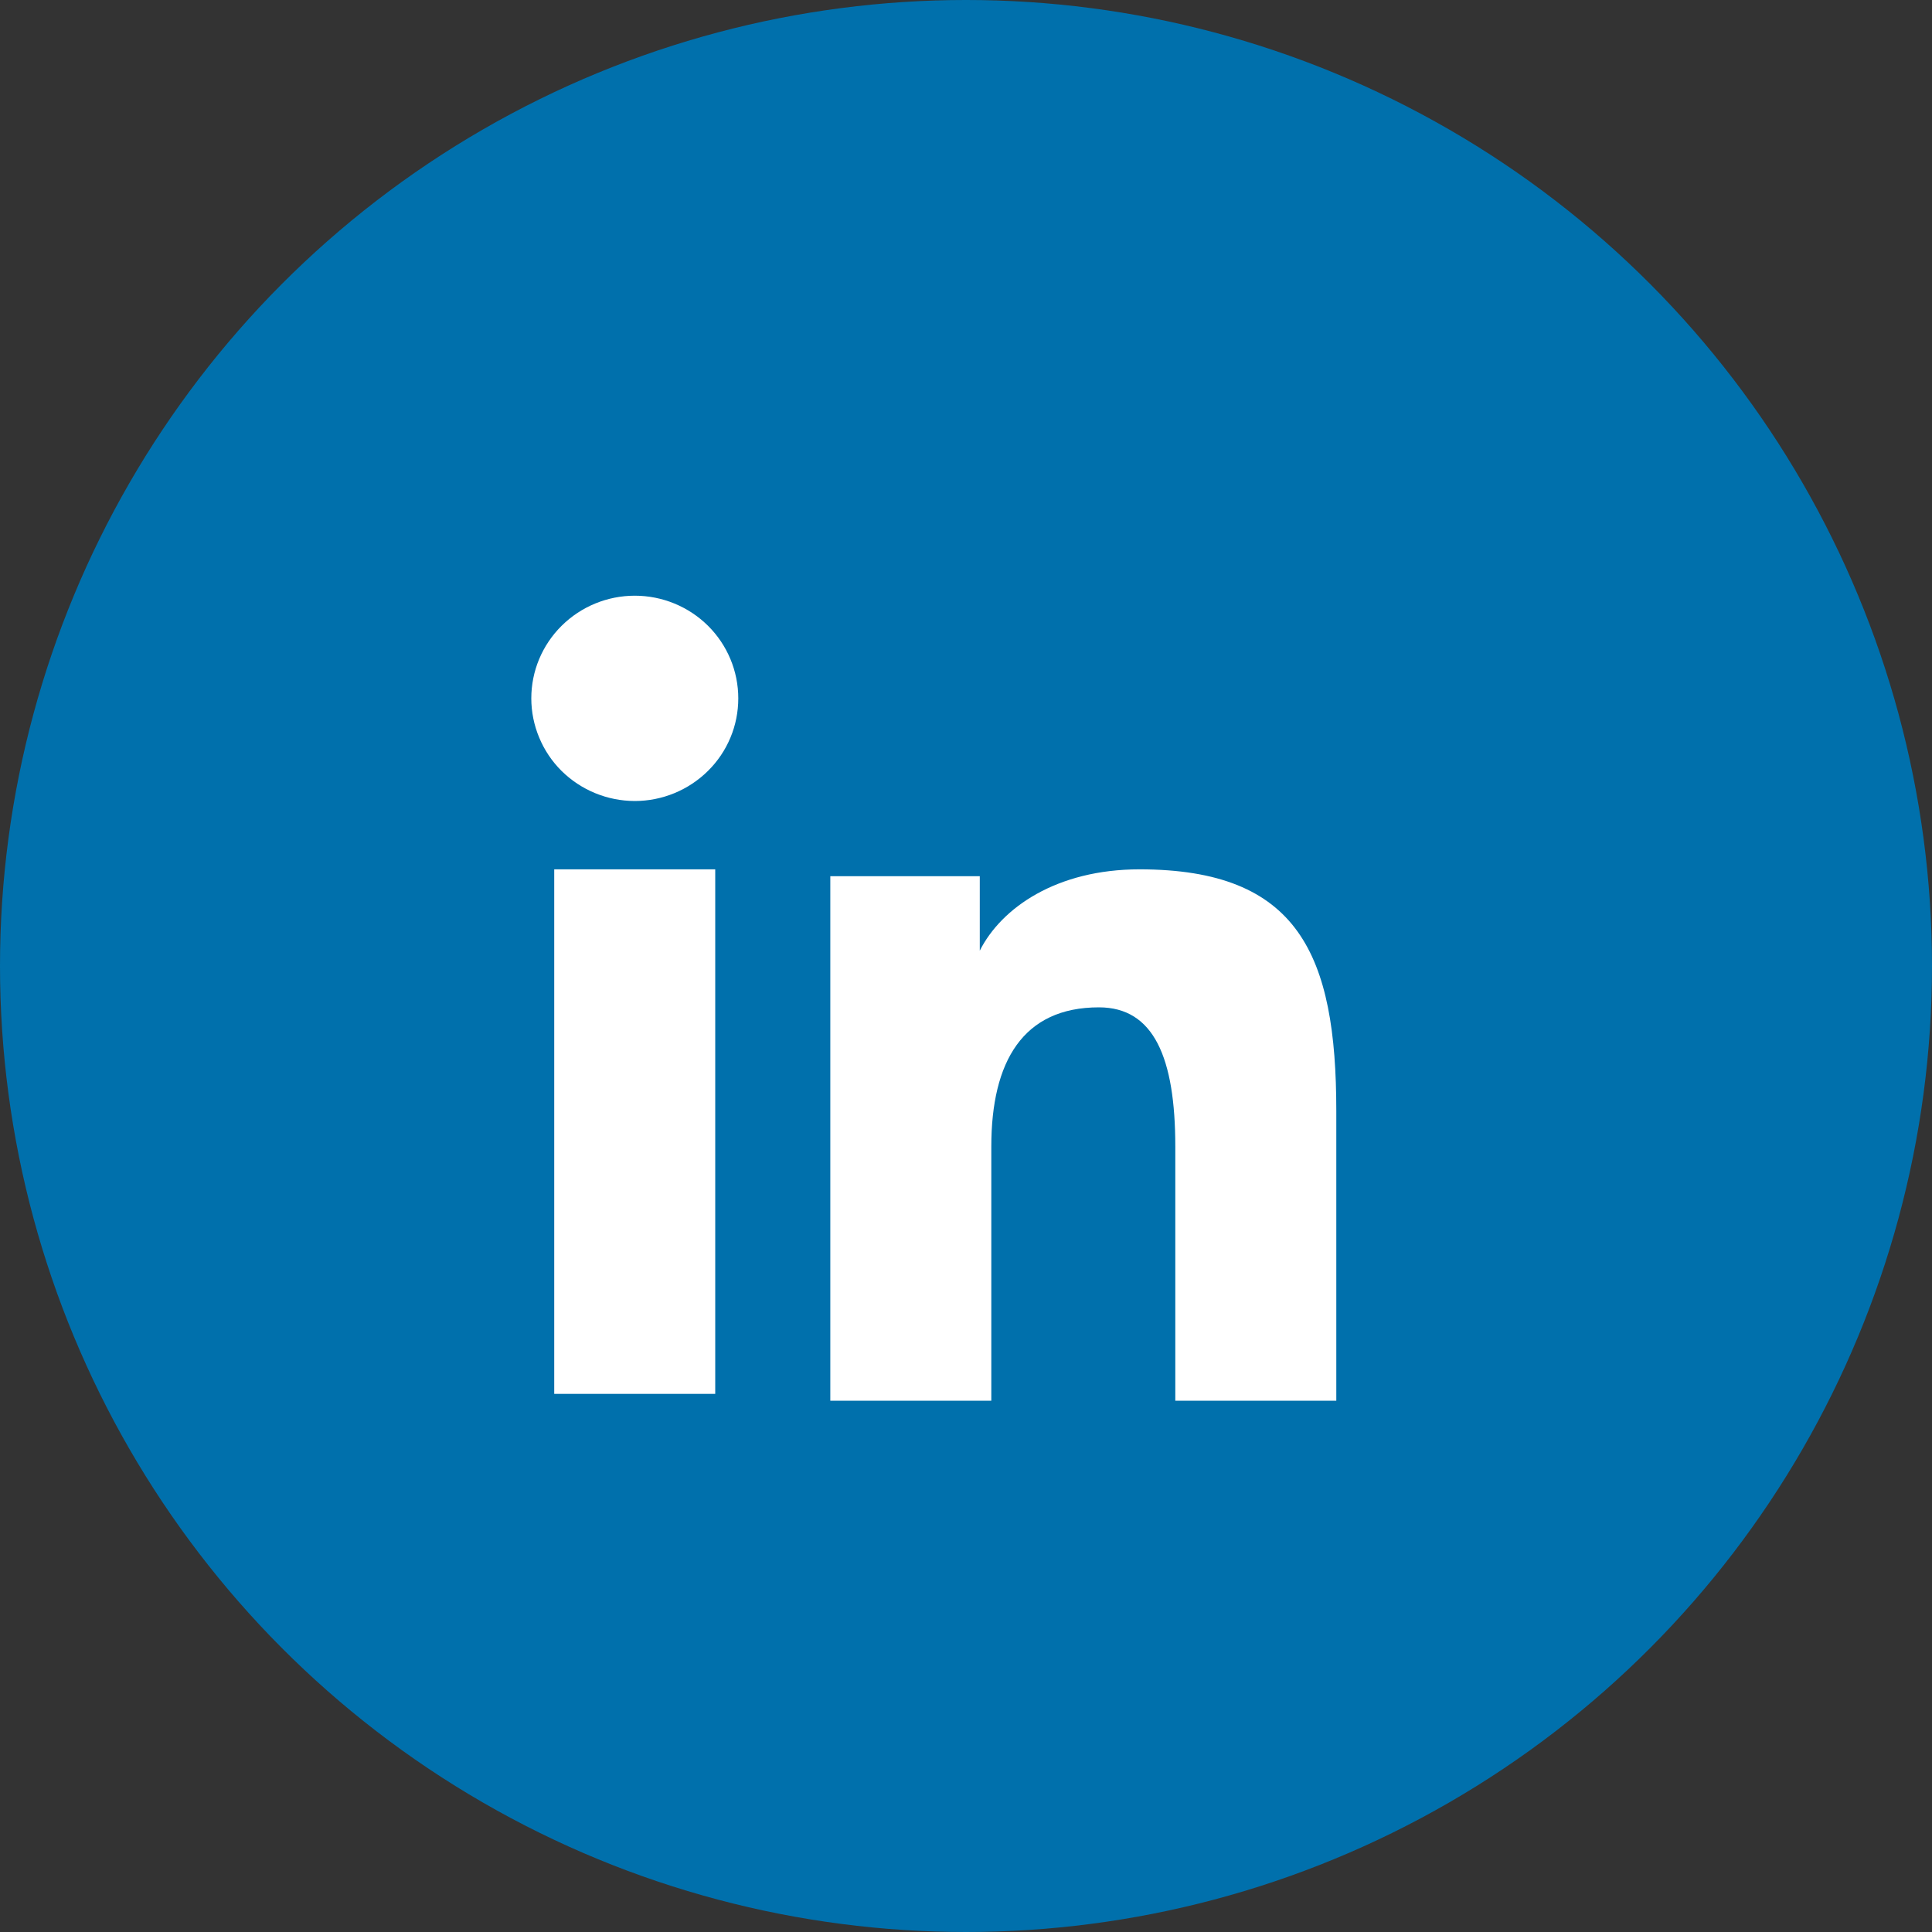
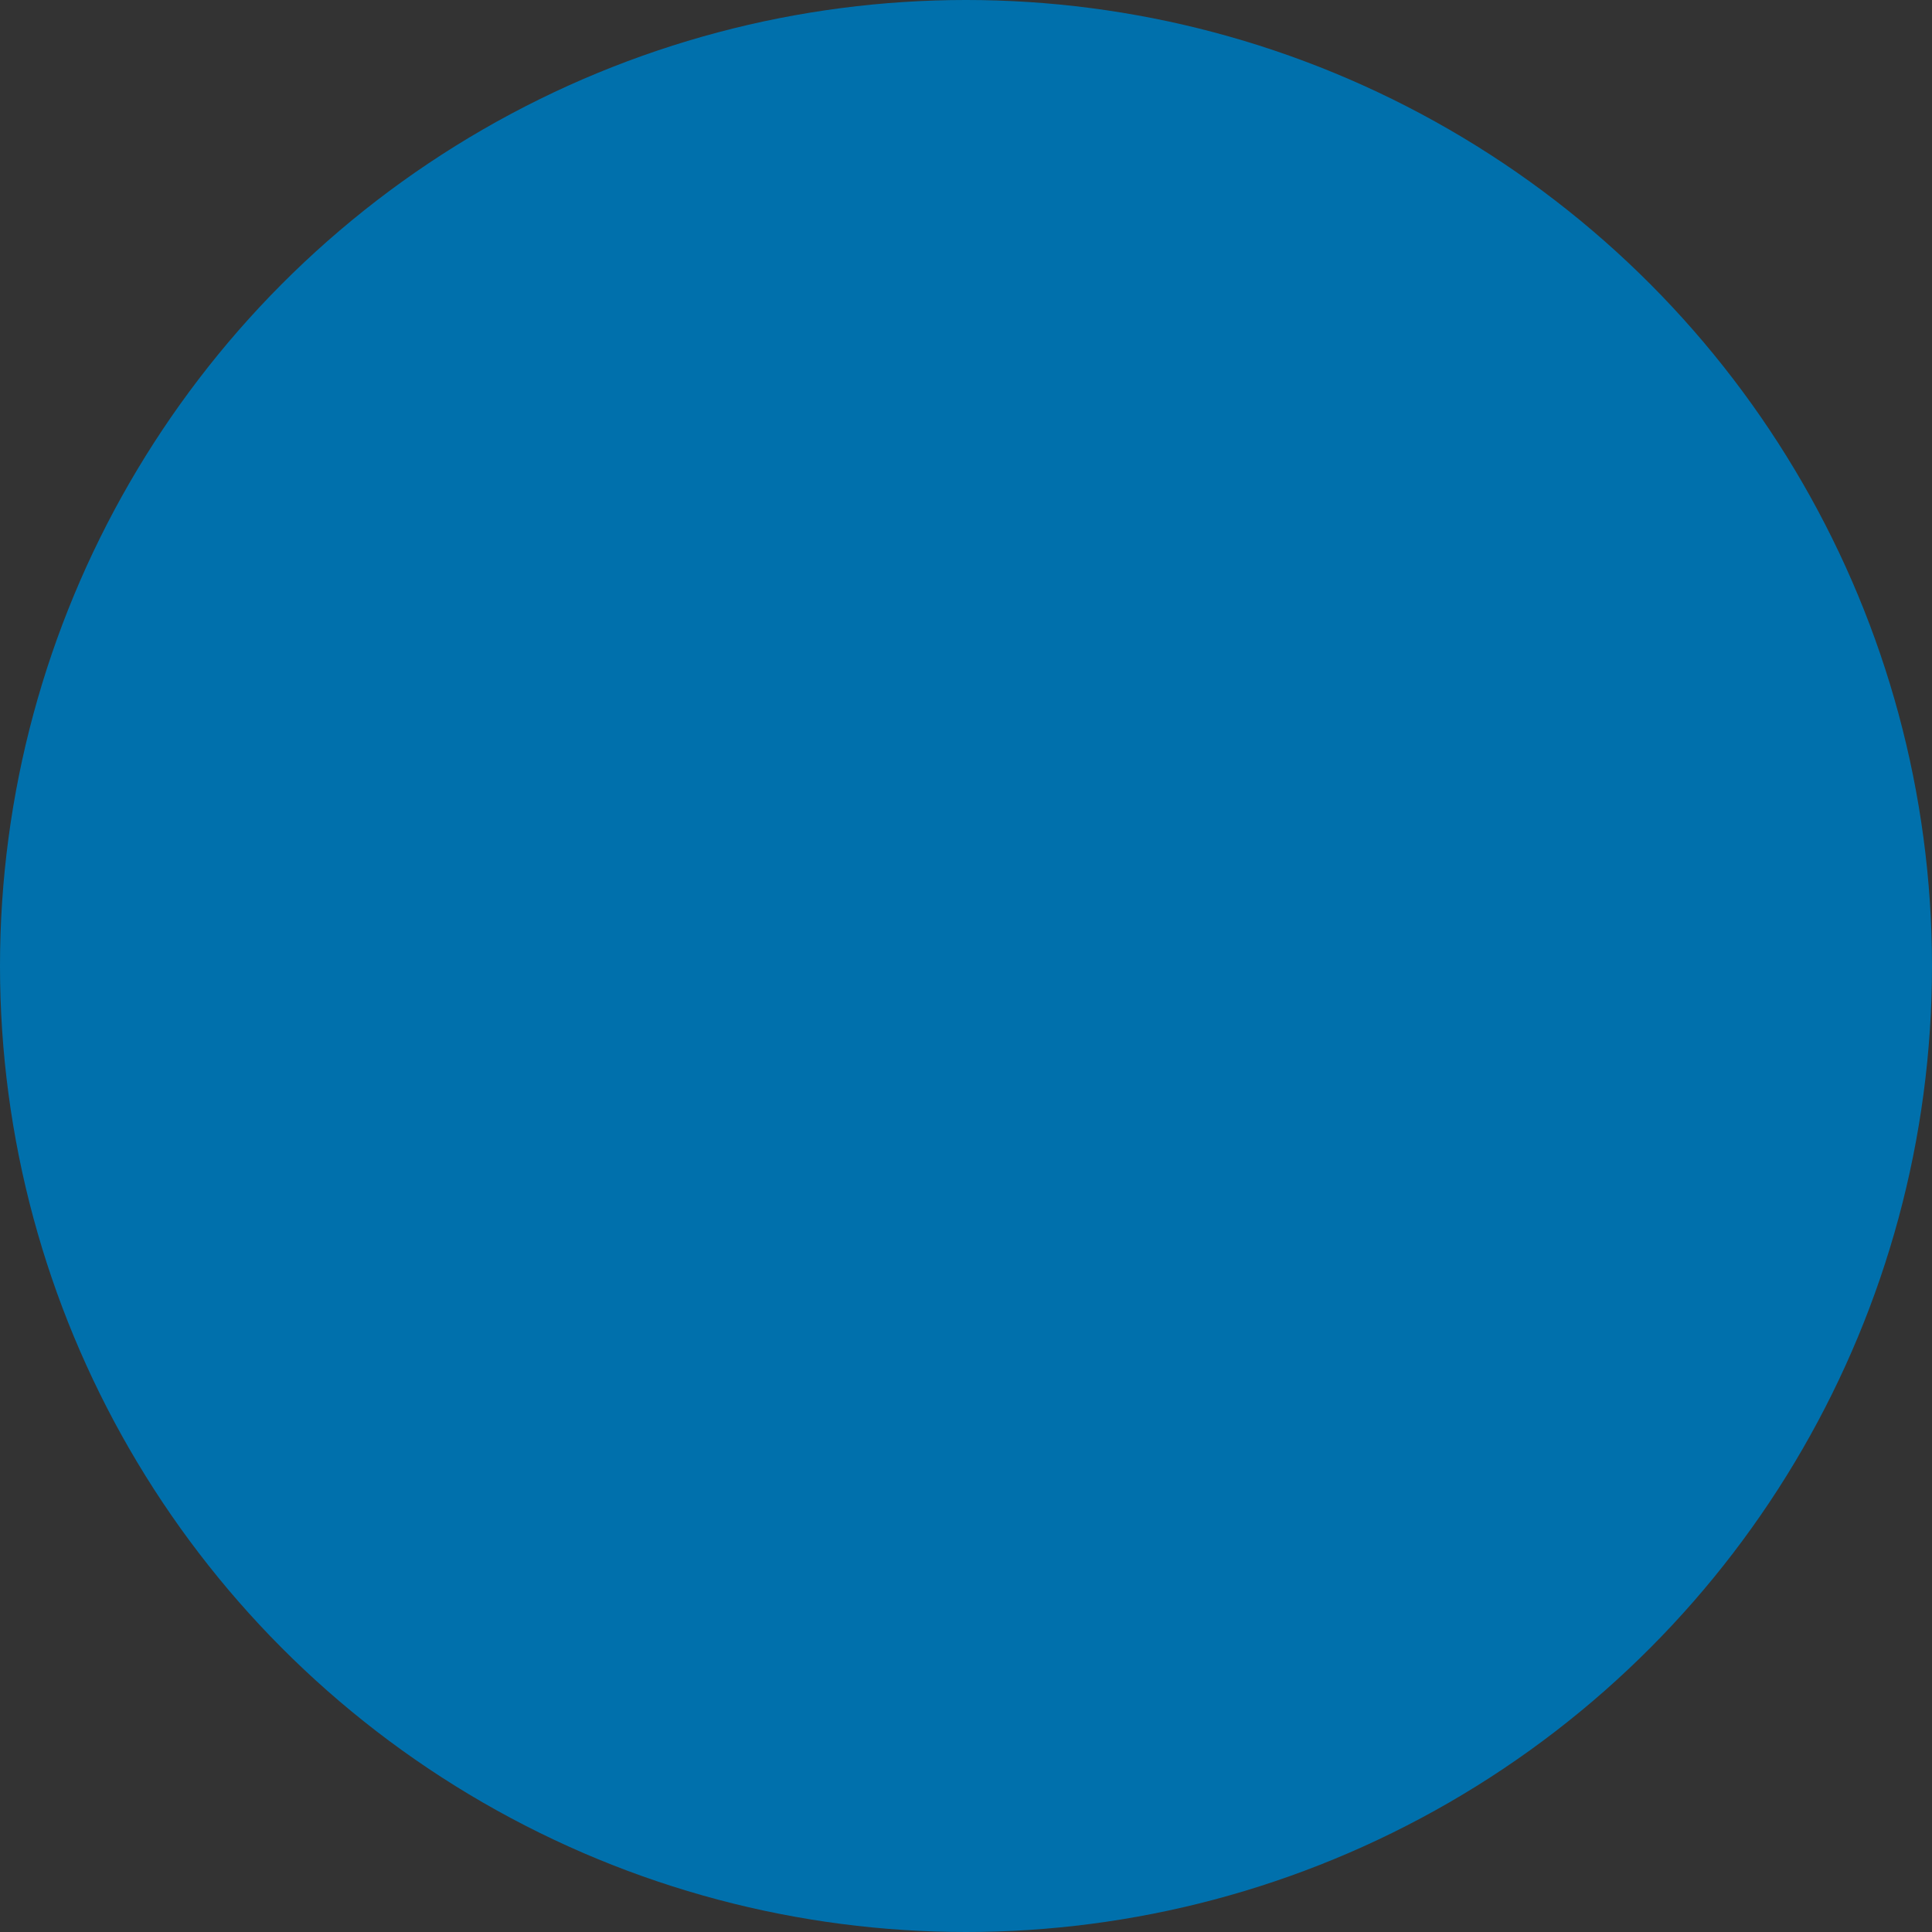
<svg xmlns="http://www.w3.org/2000/svg" width="30" height="30" viewBox="0 0 30 30" fill="none">
  <rect x="0" y="0" width="30" height="30" fill="#333333" stroke="none" />
  <circle cx="15" cy="15" r="15" fill="#0070AC" />
-   <path fill-rule="evenodd" clip-rule="evenodd" d="M12.893 13.606H15.214V14.762C15.549 14.097 16.406 13.499 17.694 13.499C20.164 13.499 20.75 14.823 20.75 17.252V21.75H18.25V17.805C18.25 16.422 17.916 15.642 17.064 15.642C15.884 15.642 15.393 16.483 15.393 17.804V21.75H12.893V13.606ZM8.606 21.644H11.106V13.499H8.606V21.644ZM11.464 10.844C11.464 11.053 11.423 11.261 11.342 11.454C11.261 11.648 11.143 11.823 10.994 11.97C10.691 12.27 10.282 12.438 9.856 12.438C9.431 12.437 9.023 12.27 8.72 11.971C8.571 11.823 8.453 11.647 8.373 11.454C8.292 11.261 8.25 11.053 8.25 10.844C8.25 10.421 8.419 10.016 8.721 9.717C9.023 9.418 9.431 9.25 9.857 9.25C10.283 9.25 10.692 9.418 10.994 9.717C11.295 10.016 11.464 10.421 11.464 10.844Z" fill="white" />
</svg>